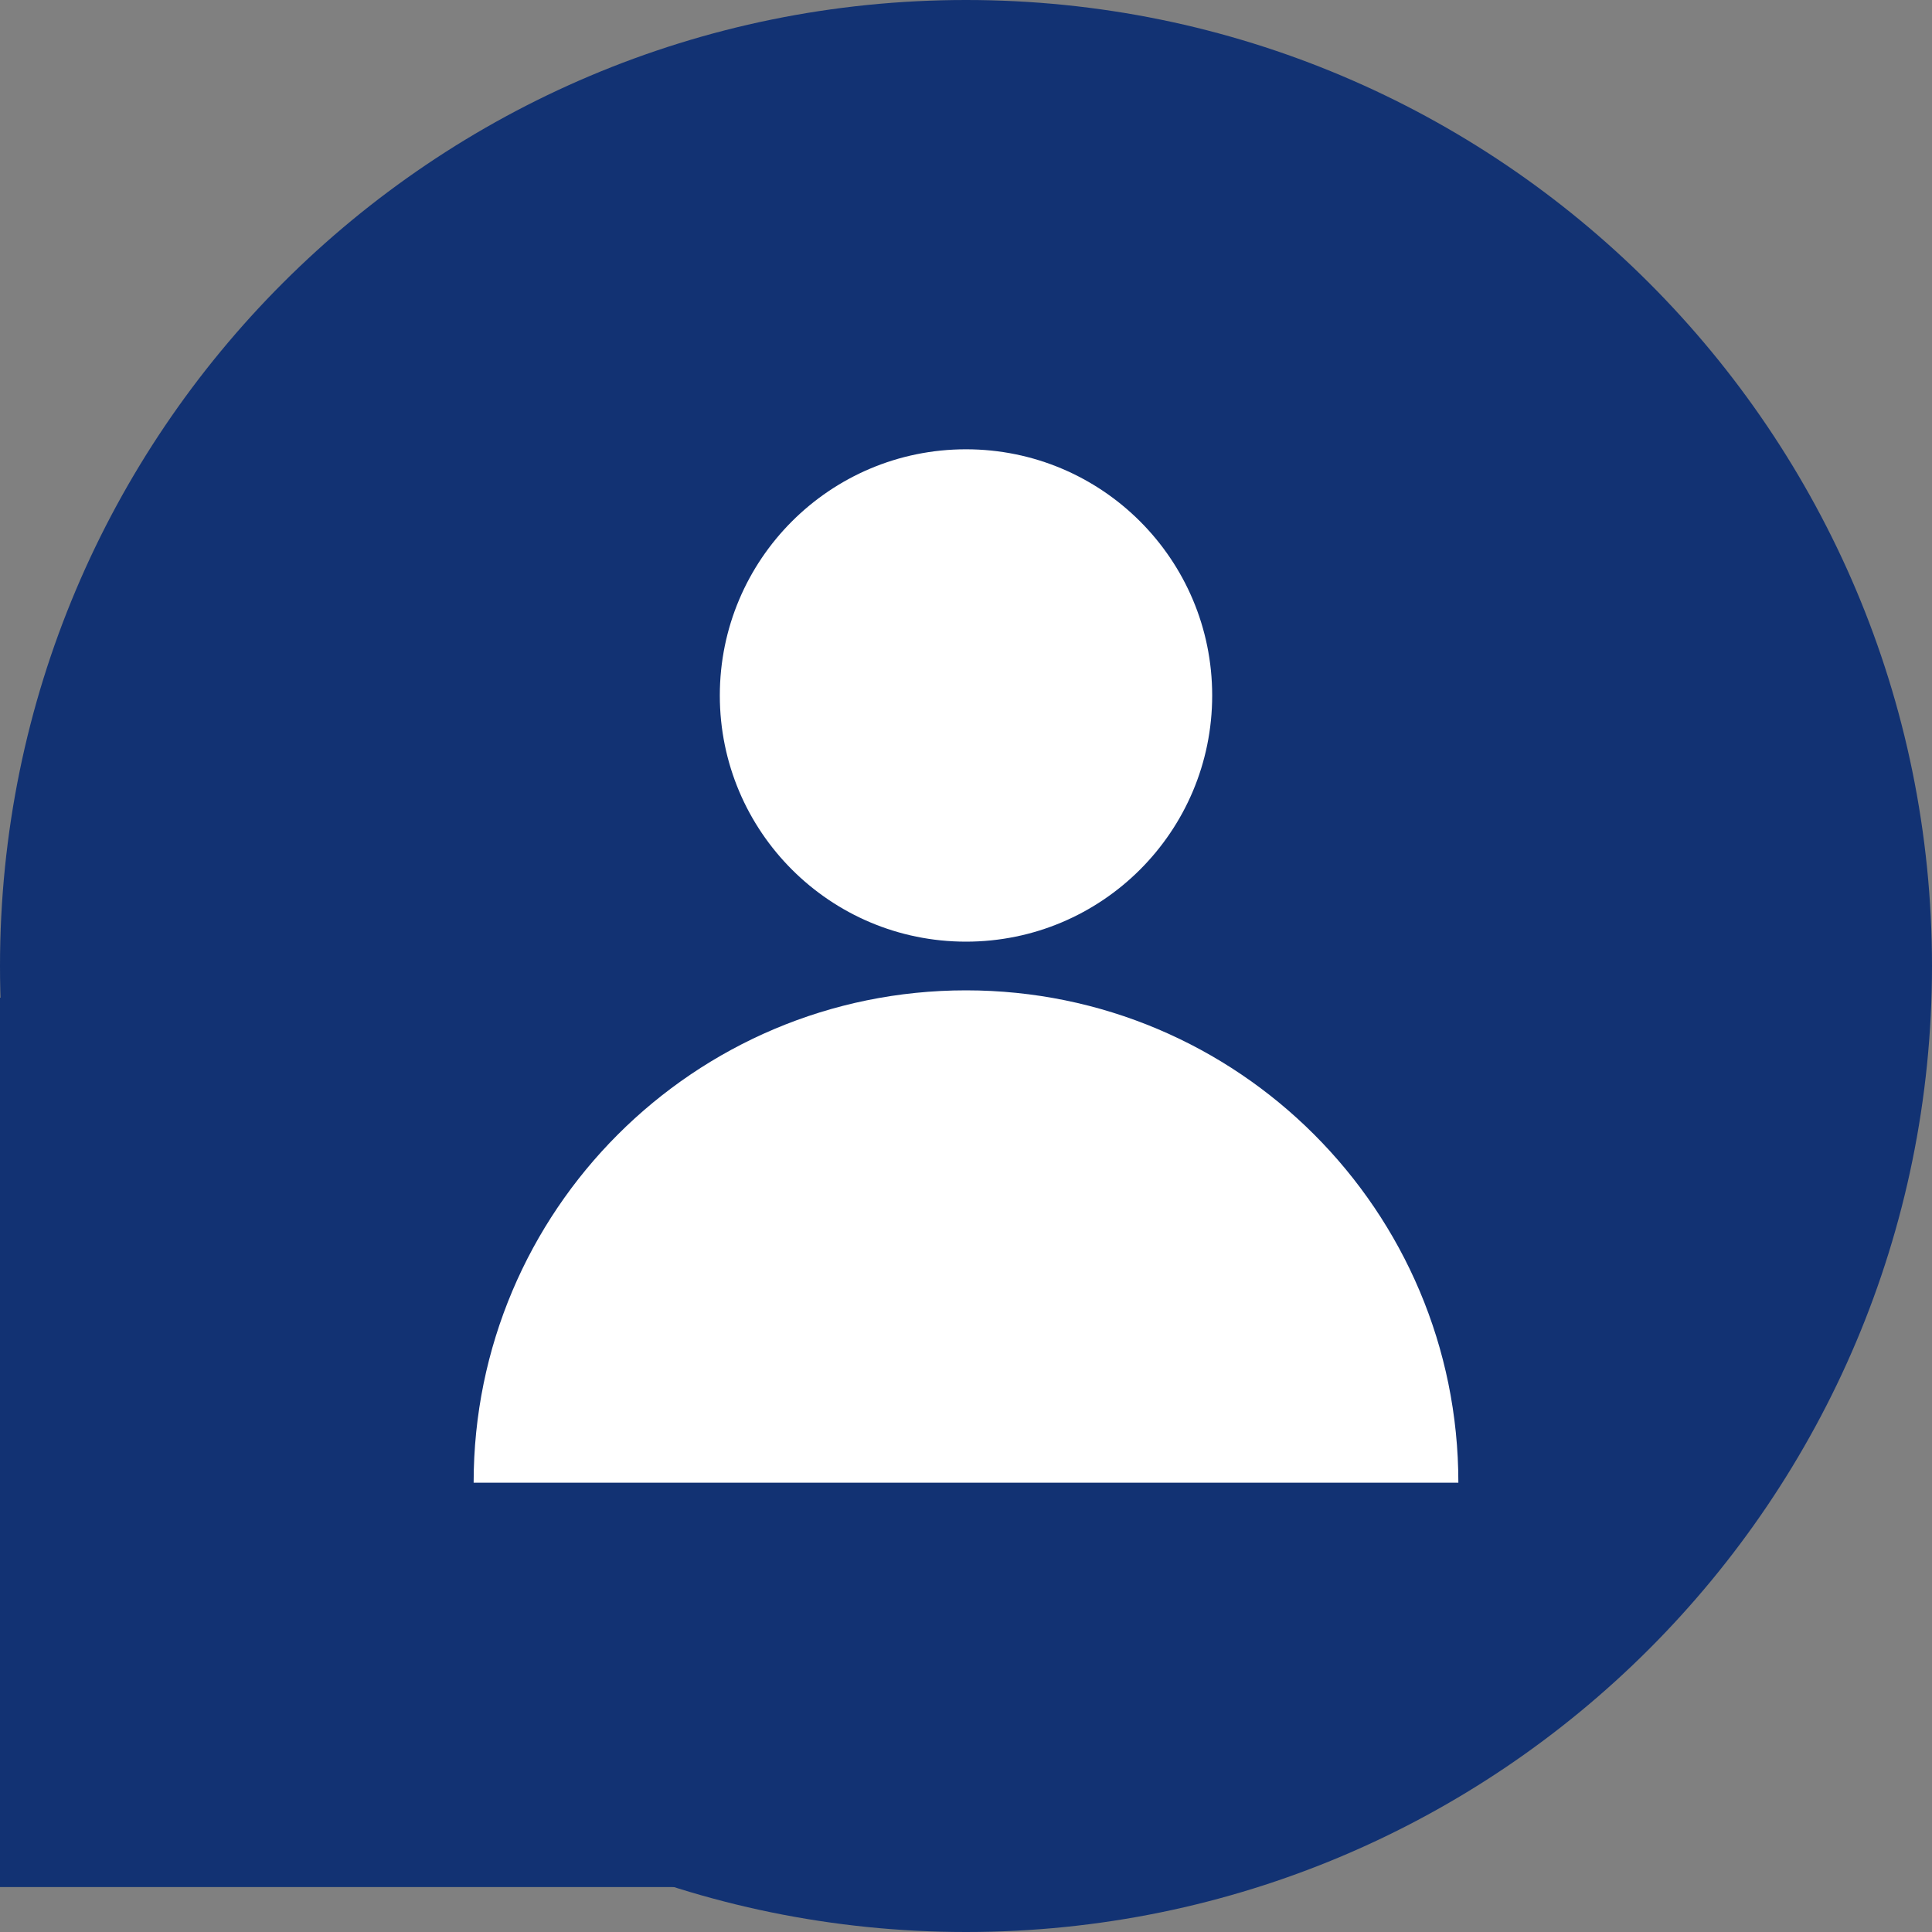
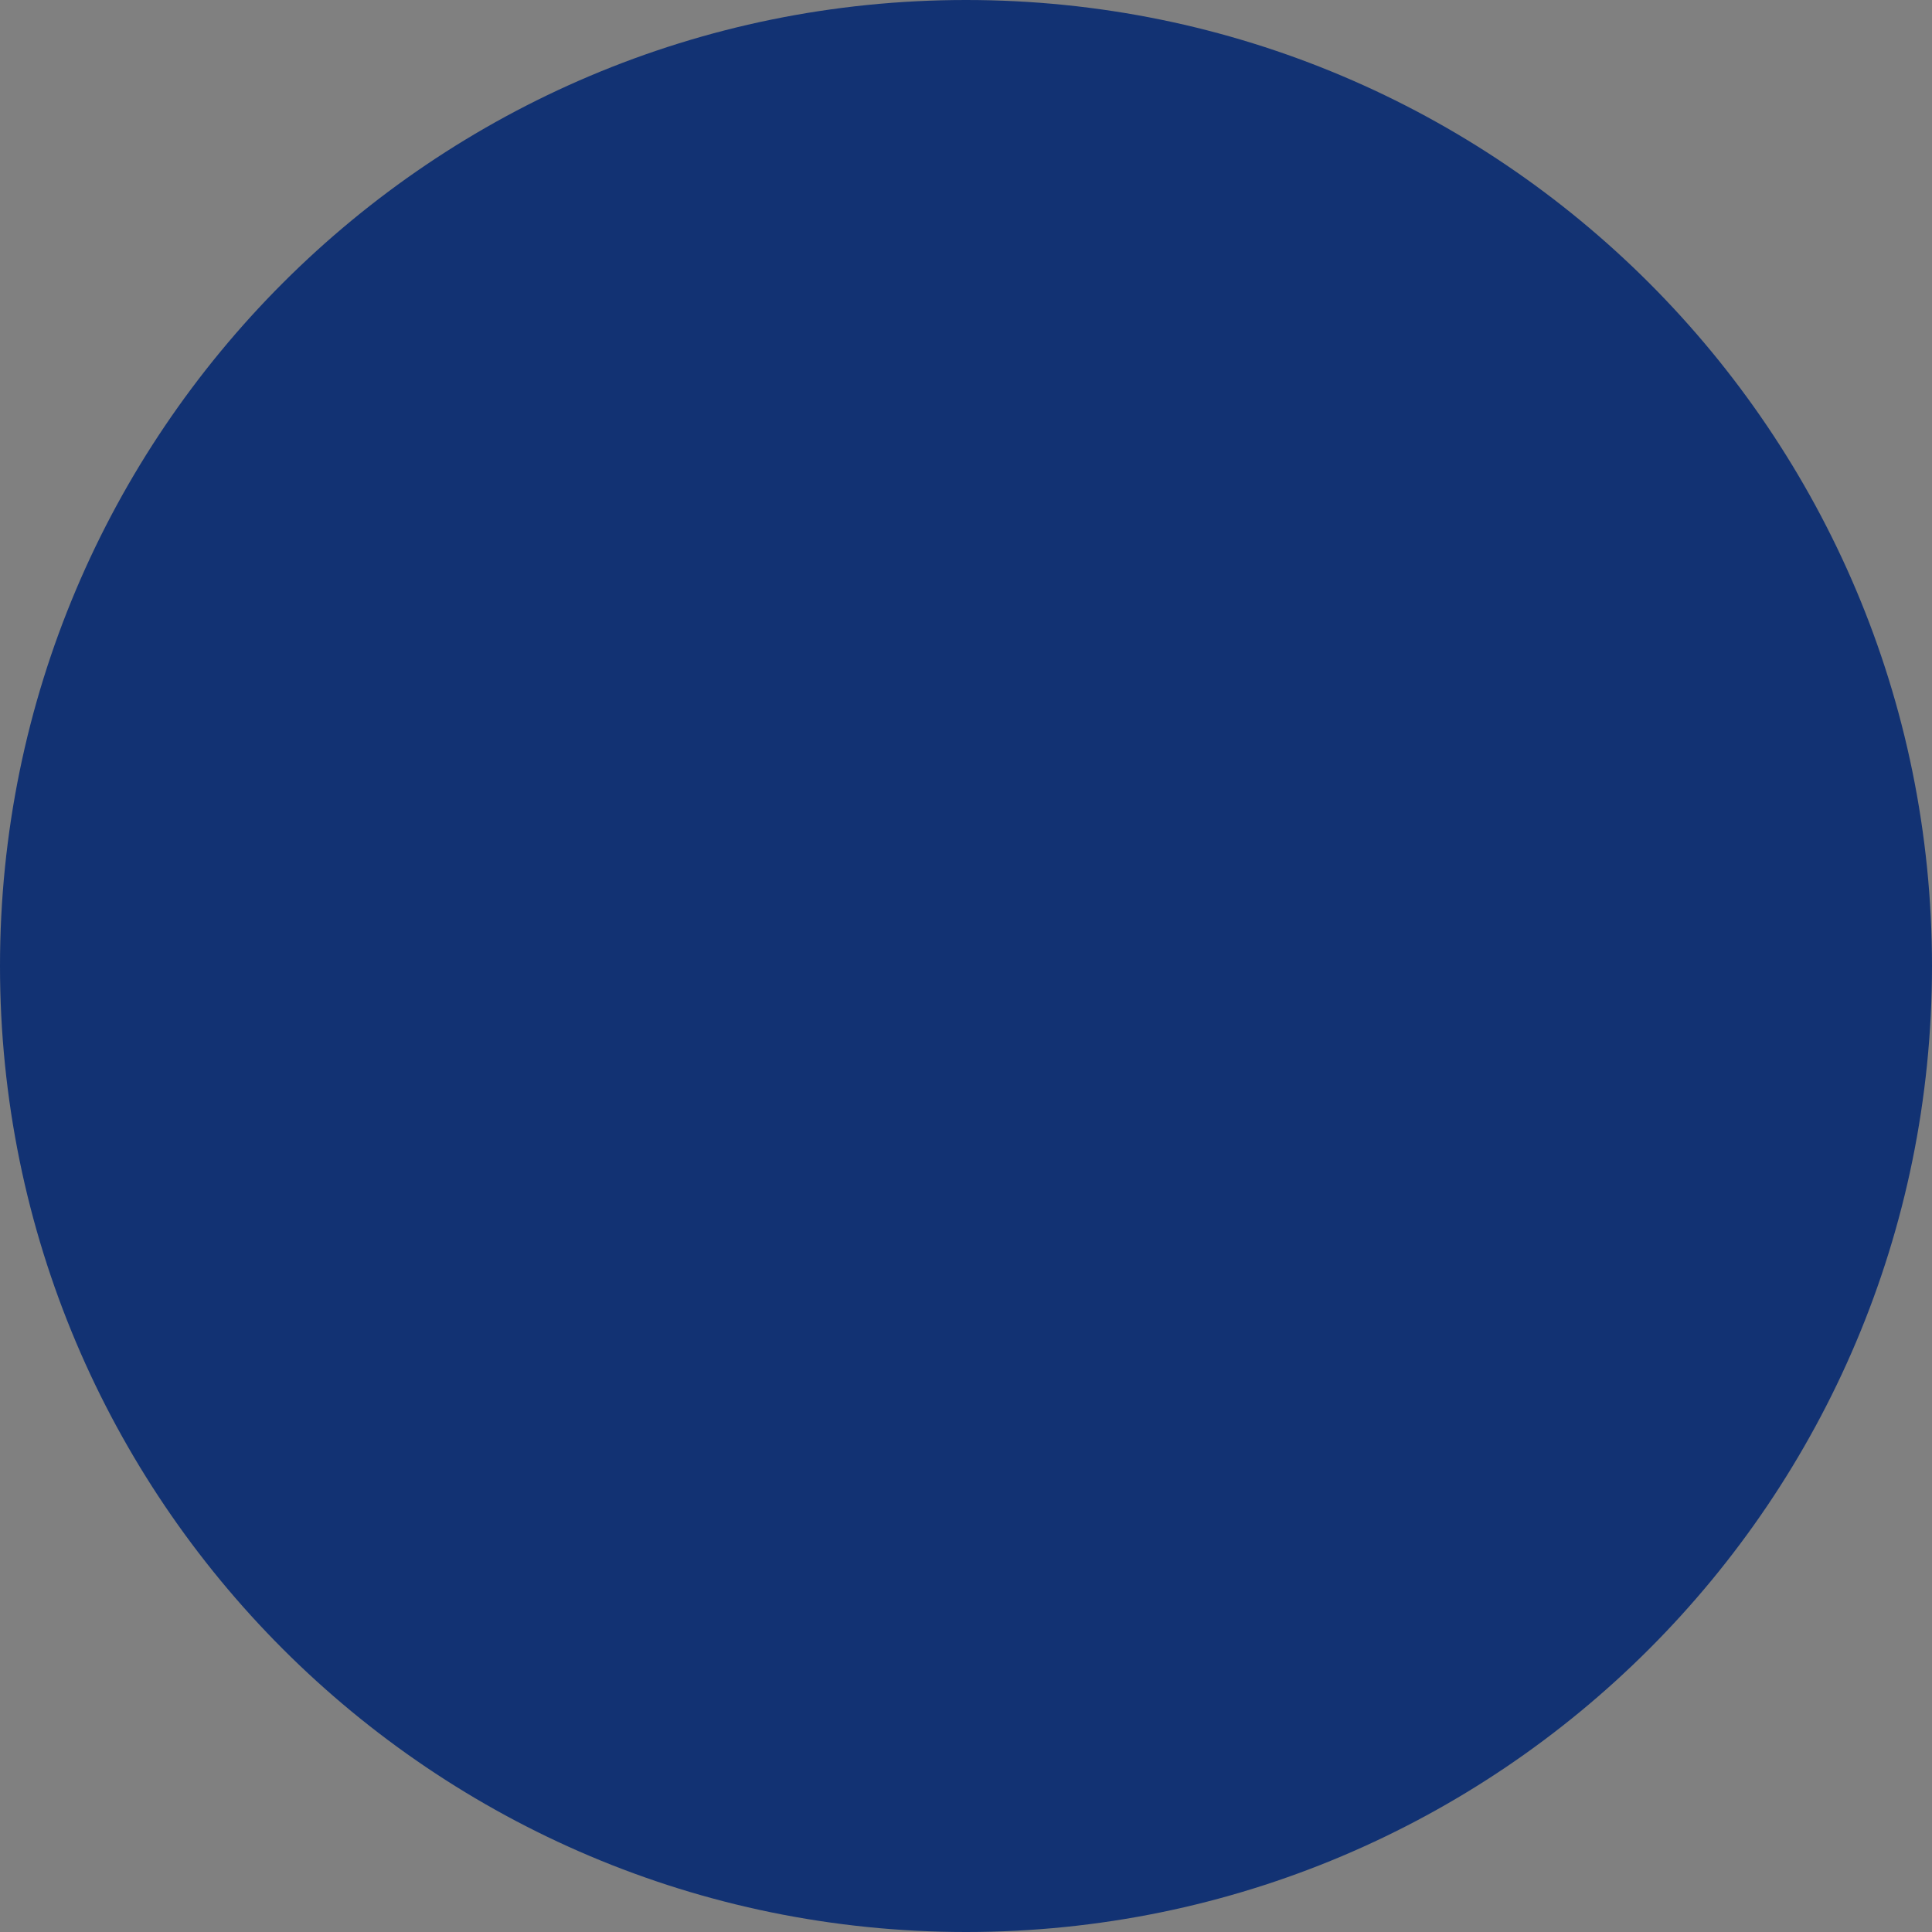
<svg xmlns="http://www.w3.org/2000/svg" id="Capa_1" data-name="Capa 1" viewBox="0 0 134.12 134.12">
  <rect x="0" y="0" width="134.12" height="134.12" fill="#808080" stroke="none" />
  <defs>
    <style>
      .cls-1 {
        fill: #fff;
      }

      .cls-1, .cls-2 {
        fill-rule: evenodd;
      }

      .cls-2, .cls-3 {
        fill: #123273;
      }
    </style>
  </defs>
-   <rect class="cls-3" y="69.26" width="55.03" height="61.74" />
  <g>
    <path class="cls-2" d="M67.06,0c37.04,0,67.06,30.02,67.06,67.06s-30.02,67.06-67.06,67.06S0,104.1,0,67.06,30.02,0,67.06,0" />
-     <path class="cls-1" d="M67.06,68.75c18.88,0,34.18,15.3,34.18,34.18H32.88c0-18.88,15.3-34.18,34.18-34.18" />
-     <path class="cls-1" d="M67.06,31.19c9.44,0,17.09,7.65,17.09,17.09s-7.65,17.09-17.09,17.09-17.09-7.65-17.09-17.09,7.65-17.09,17.09-17.09" />
  </g>
</svg>